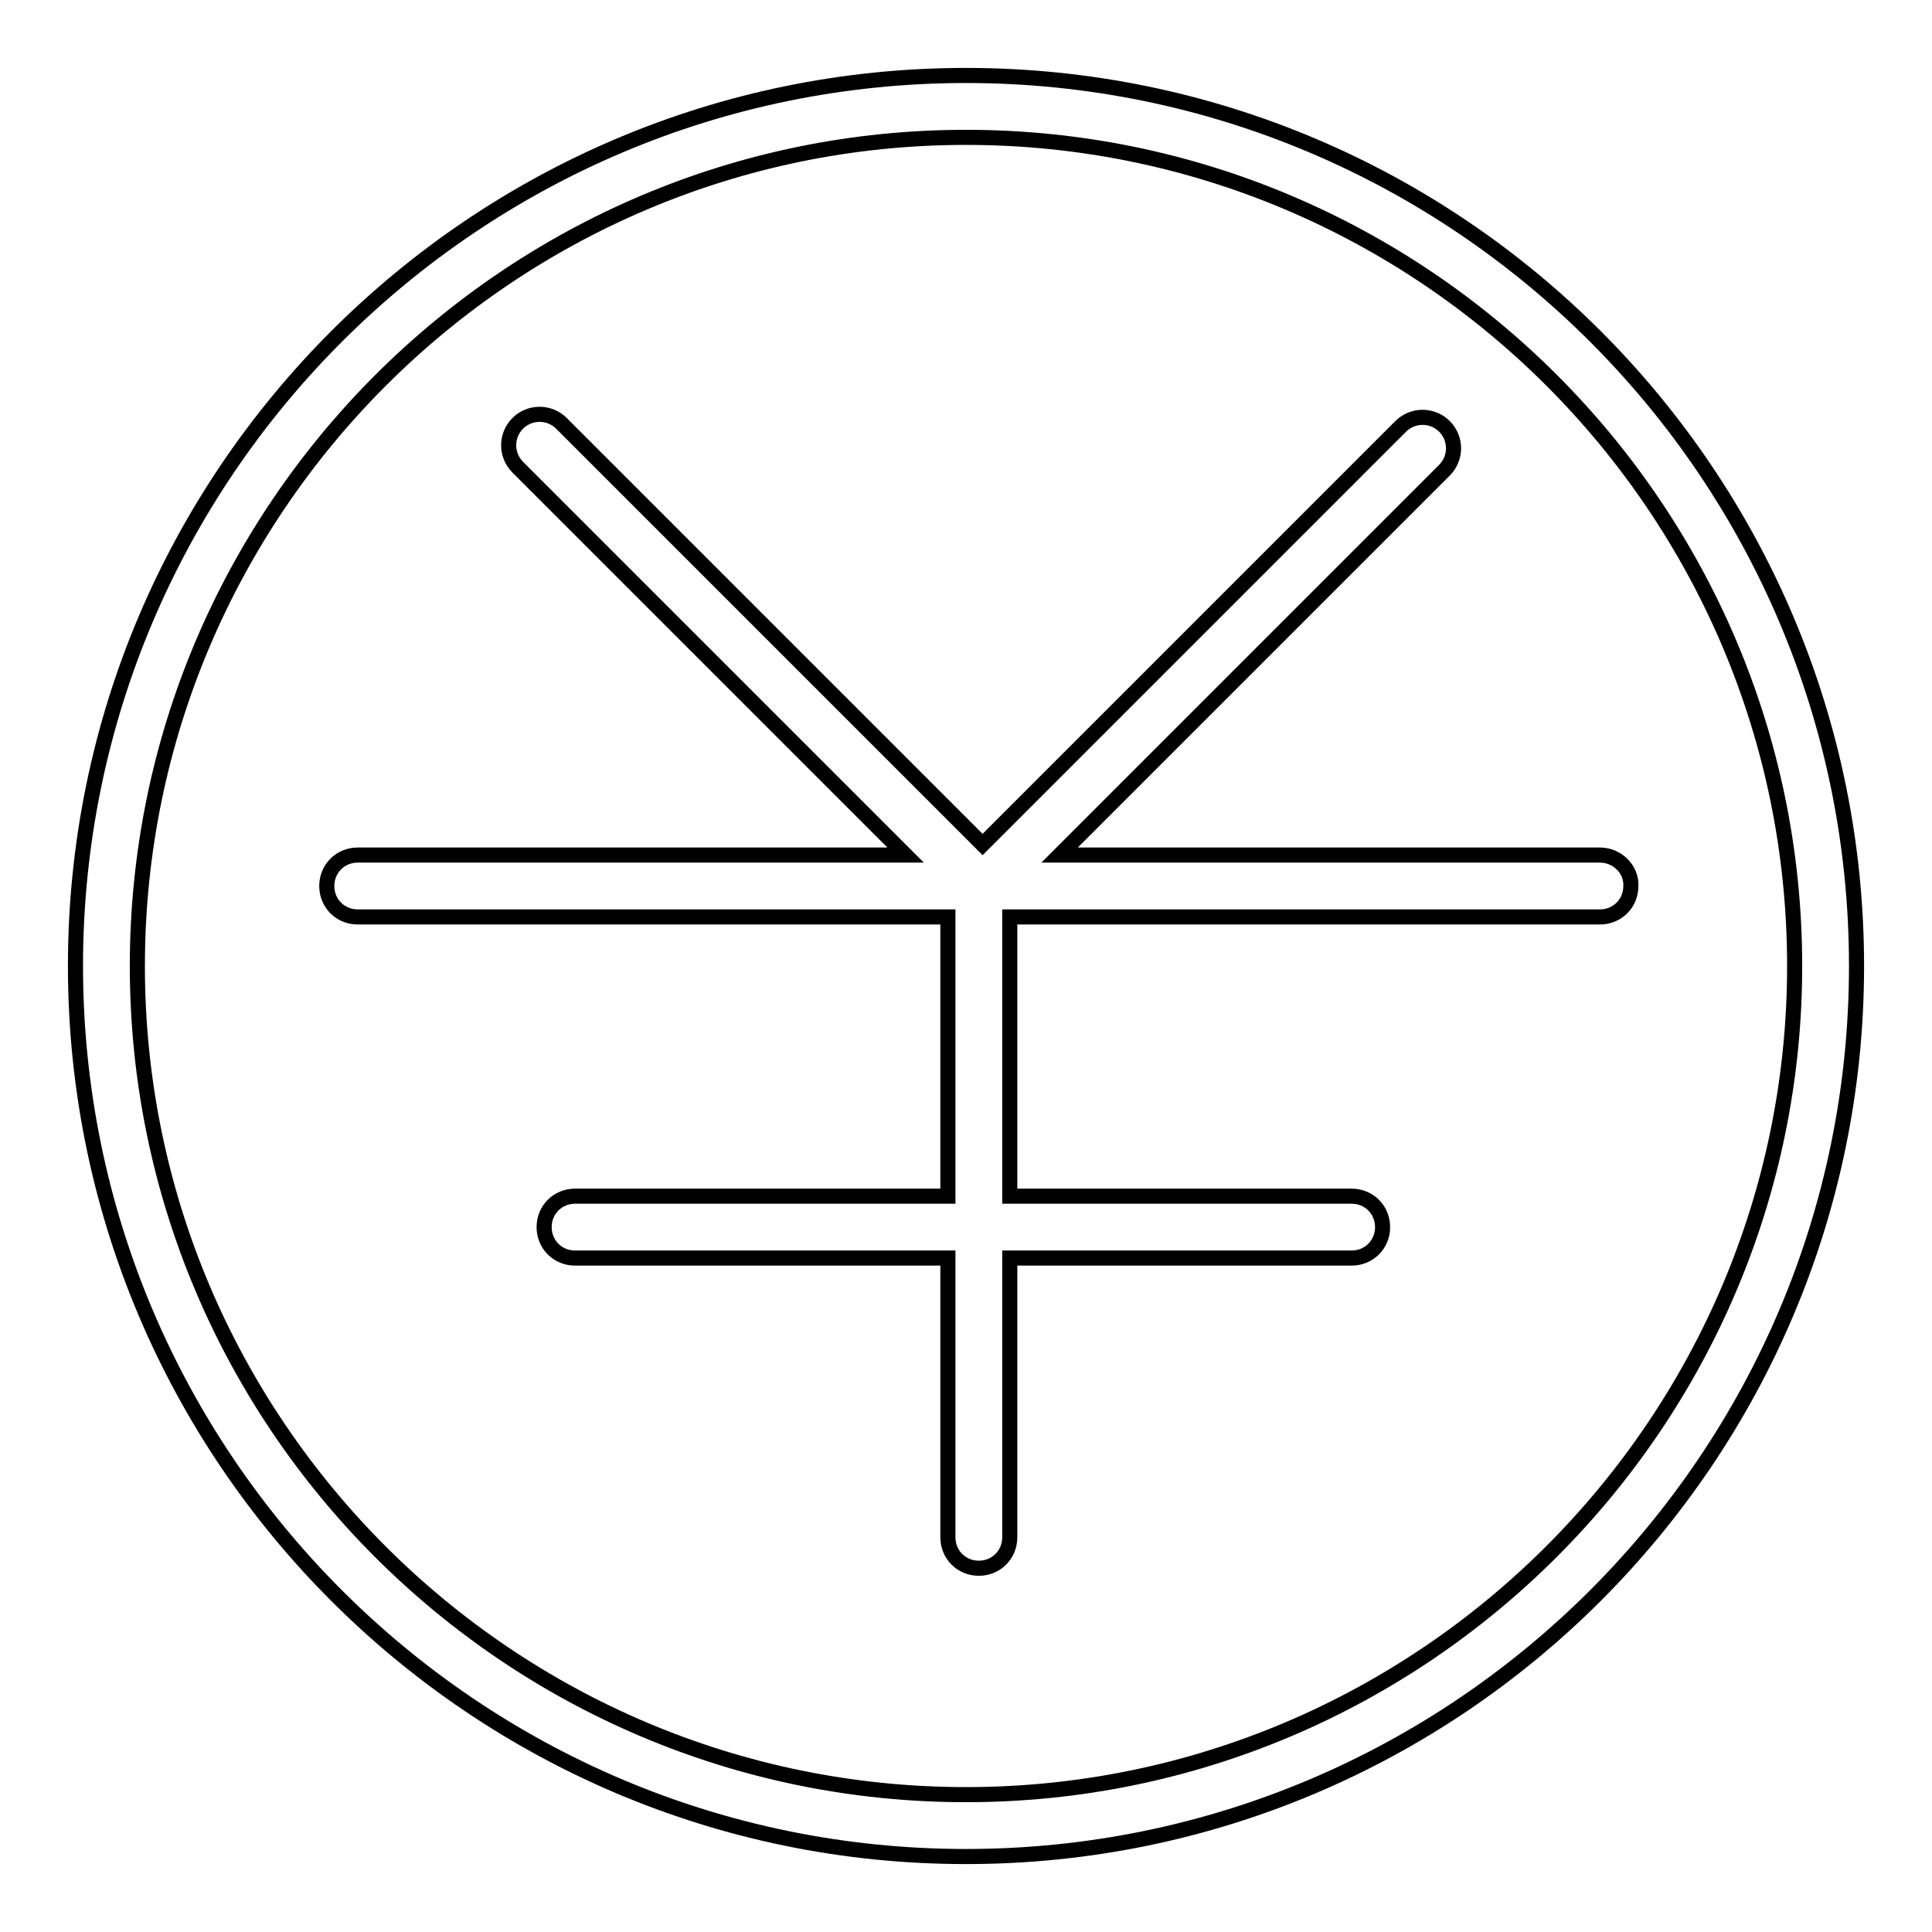
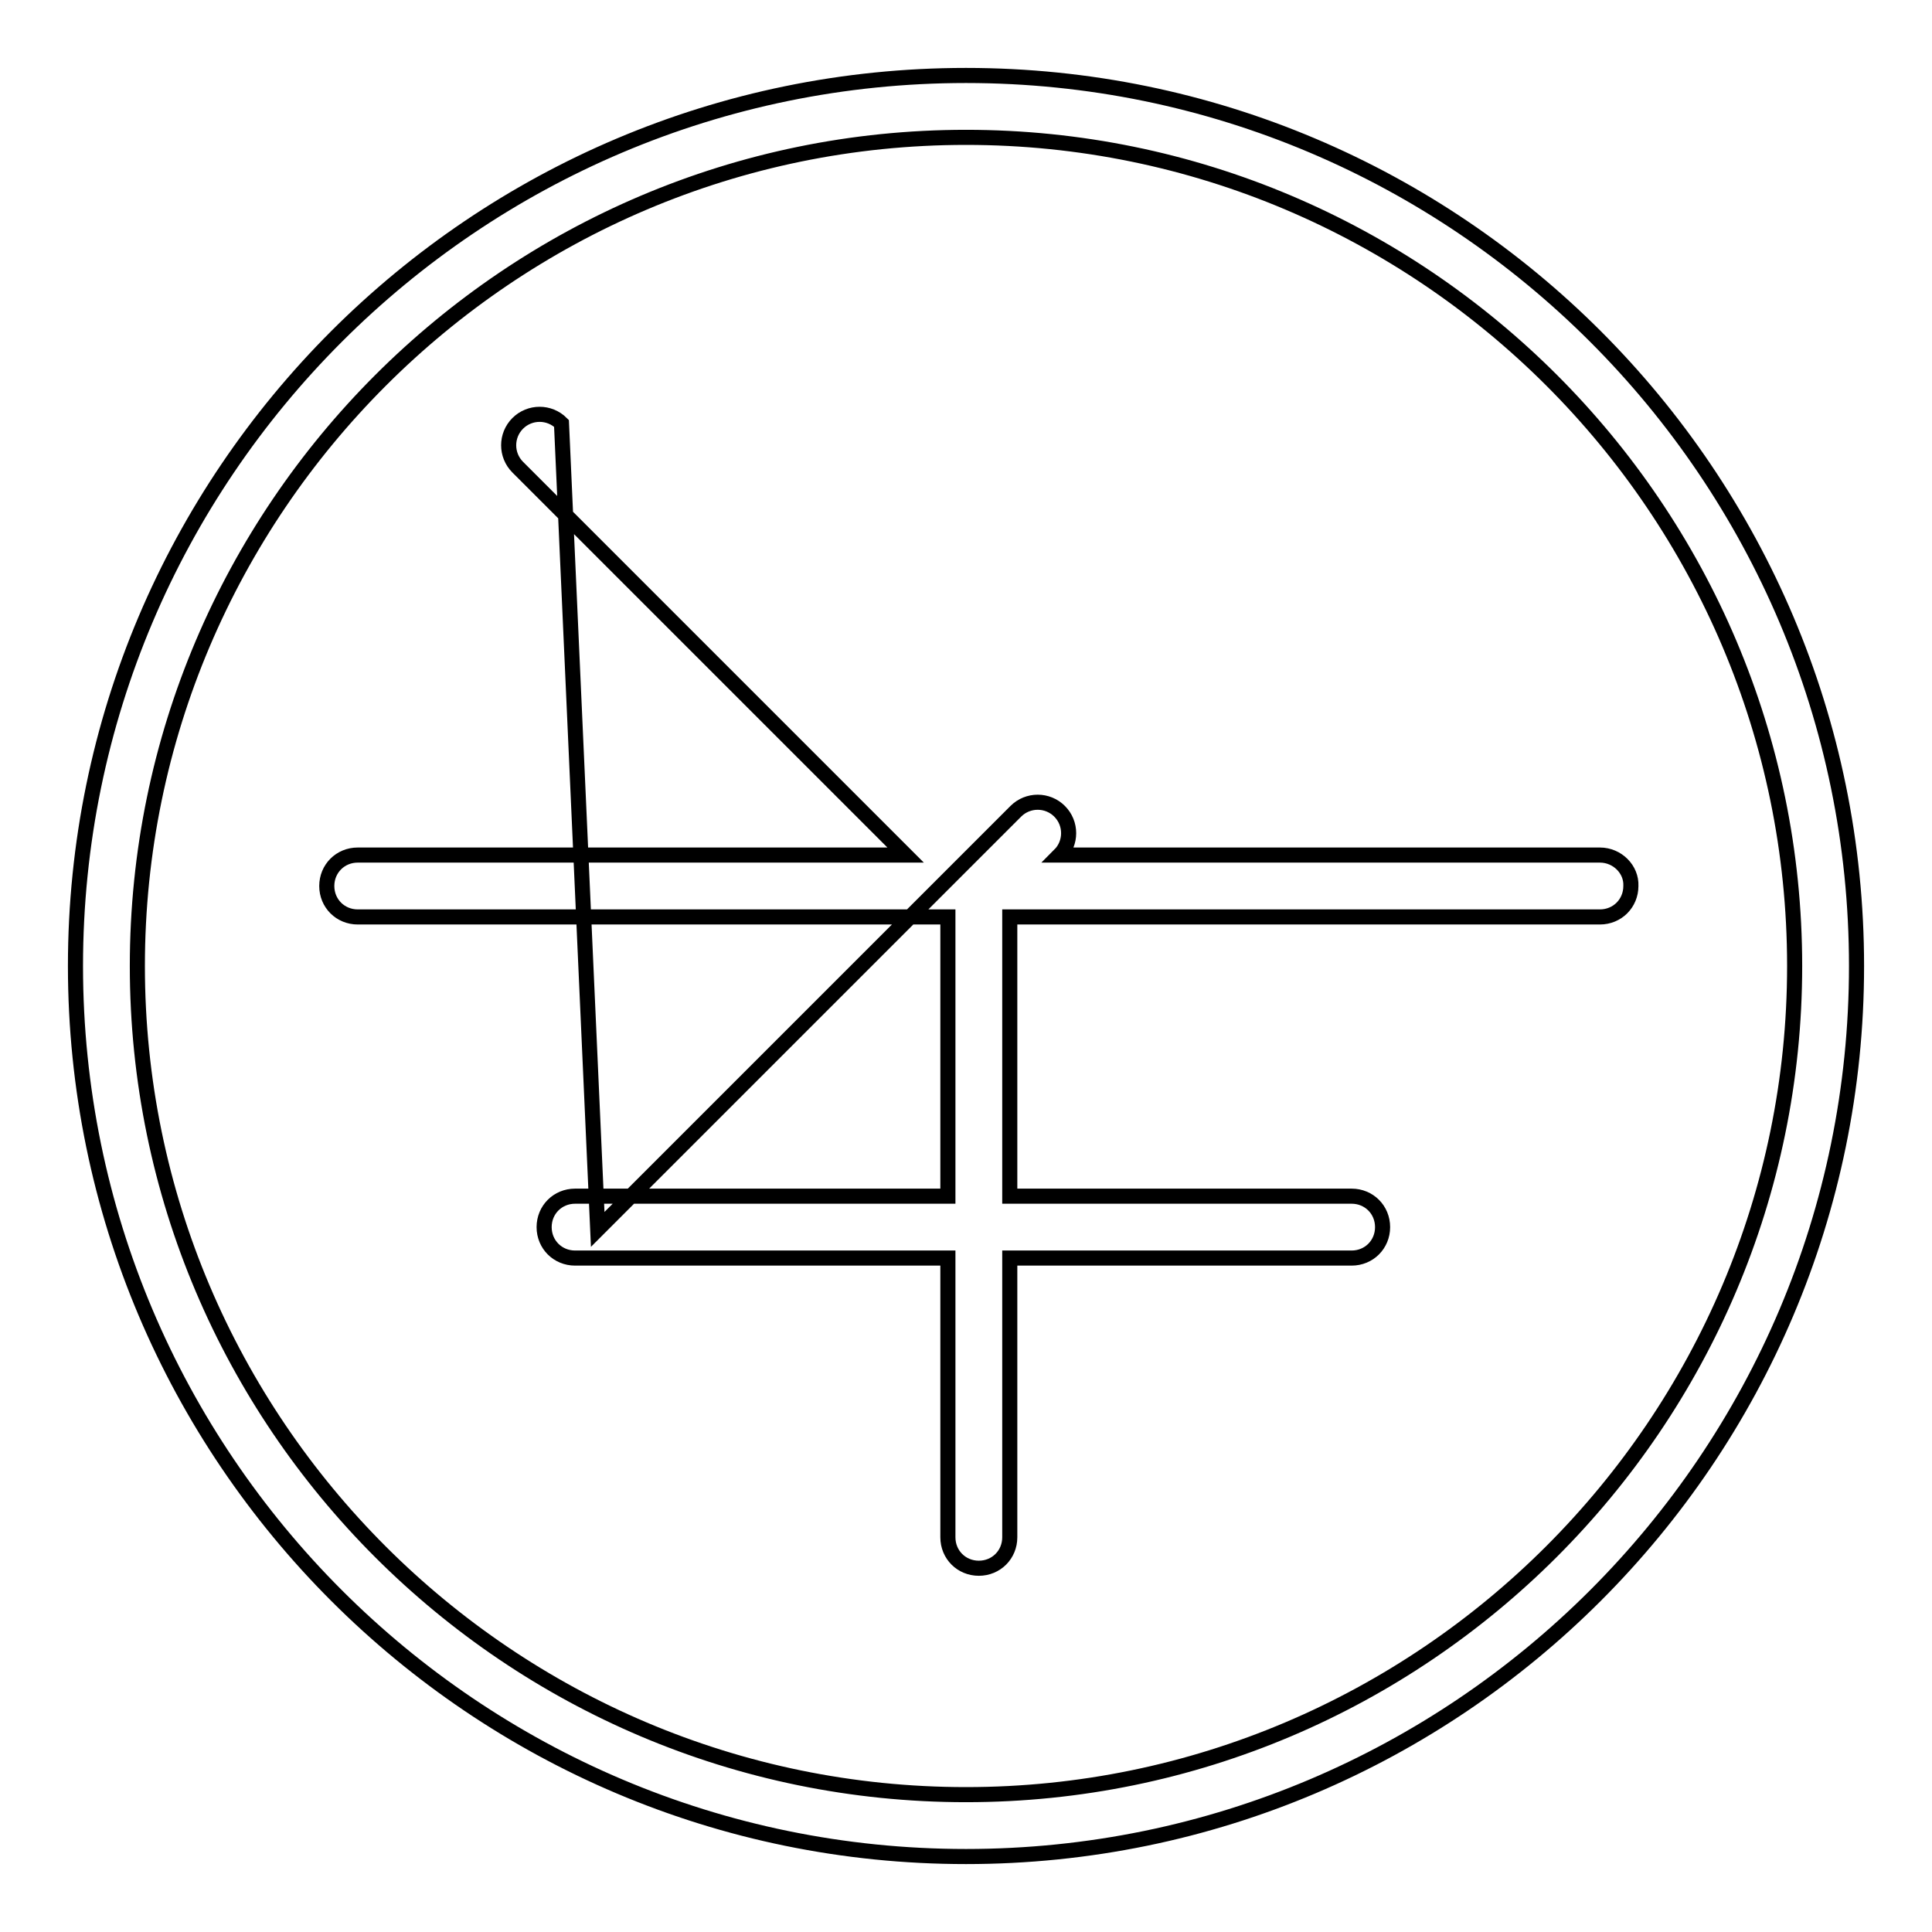
<svg xmlns="http://www.w3.org/2000/svg" version="1.1" x="0px" y="0px" viewBox="0 0 256 256" enable-background="new 0 0 256 256" xml:space="preserve">
  <g>
-     <path stroke-width="2" fill-opacity="0" stroke="#000000" d="M128,10C62.9,10,10,62.9,10,128c0,65.1,52.9,118,118,118c65.1,0,118-52.9,118-118C246,62.9,193.1,10,128,10 z M128,237.8c-60.5,0-109.8-49.2-109.8-109.8C18.2,67.5,67.5,18.2,128,18.2c60.5,0,109.8,49.2,109.8,109.8 C237.8,188.5,188.5,237.8,128,237.8z M212,113.3h-71.6l51-51c1.6-1.6,1.6-4.2,0-5.8c-1.6-1.6-4.2-1.6-5.8,0l-55.4,55.4L74.4,56.1 c-1.6-1.6-4.2-1.6-5.8,0s-1.6,4.2,0,5.8l51.4,51.4H47.4c-2.3,0-4.1,1.8-4.1,4.1c0,2.3,1.8,4.1,4.1,4.1h78.2v37H76.2 c-2.3,0-4.1,1.8-4.1,4.1c0,2.3,1.8,4.1,4.1,4.1h49.4v37c0,2.3,1.8,4.1,4.1,4.1c2.3,0,4.1-1.8,4.1-4.1v-37h45.3 c2.3,0,4.1-1.8,4.1-4.1c0-2.3-1.8-4.1-4.1-4.1h-45.3v-37H212c2.3,0,4.1-1.8,4.1-4.1C216.2,115.2,214.3,113.3,212,113.3z" />
+     <path stroke-width="2" fill-opacity="0" stroke="#000000" d="M128,10C62.9,10,10,62.9,10,128c0,65.1,52.9,118,118,118c65.1,0,118-52.9,118-118C246,62.9,193.1,10,128,10 z M128,237.8c-60.5,0-109.8-49.2-109.8-109.8C18.2,67.5,67.5,18.2,128,18.2c60.5,0,109.8,49.2,109.8,109.8 C237.8,188.5,188.5,237.8,128,237.8z M212,113.3h-71.6c1.6-1.6,1.6-4.2,0-5.8c-1.6-1.6-4.2-1.6-5.8,0l-55.4,55.4L74.4,56.1 c-1.6-1.6-4.2-1.6-5.8,0s-1.6,4.2,0,5.8l51.4,51.4H47.4c-2.3,0-4.1,1.8-4.1,4.1c0,2.3,1.8,4.1,4.1,4.1h78.2v37H76.2 c-2.3,0-4.1,1.8-4.1,4.1c0,2.3,1.8,4.1,4.1,4.1h49.4v37c0,2.3,1.8,4.1,4.1,4.1c2.3,0,4.1-1.8,4.1-4.1v-37h45.3 c2.3,0,4.1-1.8,4.1-4.1c0-2.3-1.8-4.1-4.1-4.1h-45.3v-37H212c2.3,0,4.1-1.8,4.1-4.1C216.2,115.2,214.3,113.3,212,113.3z" />
  </g>
</svg>